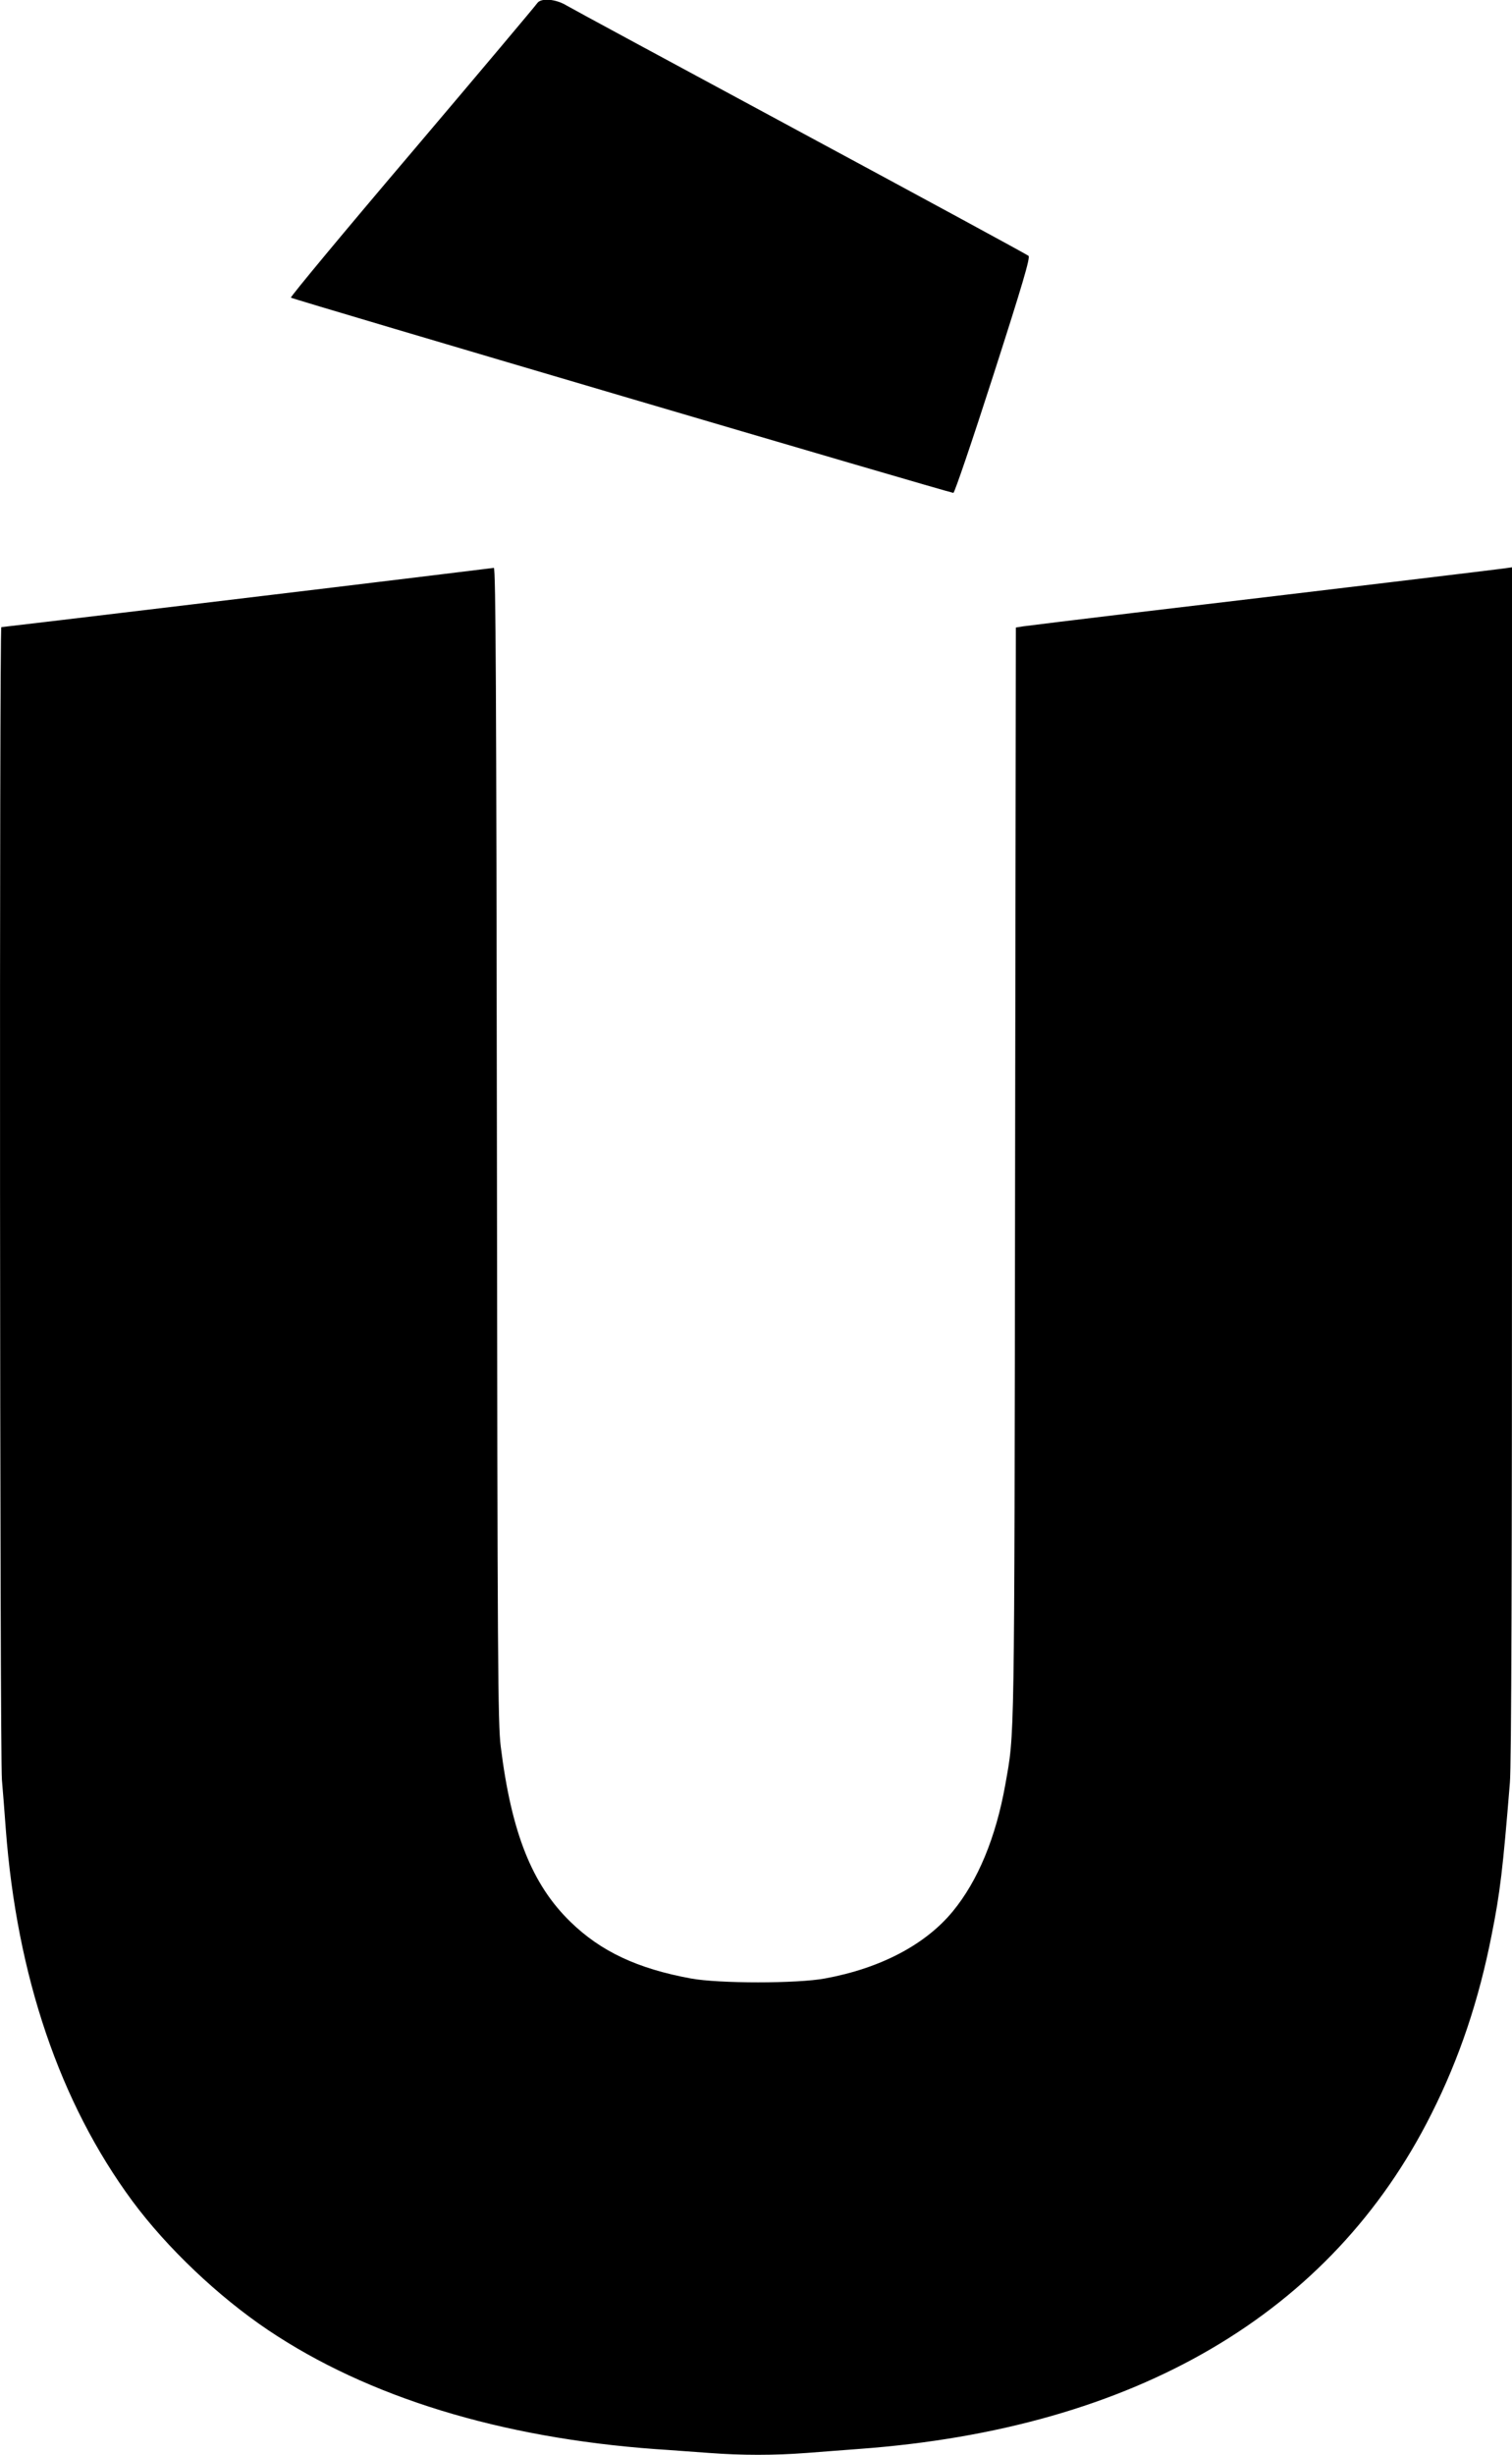
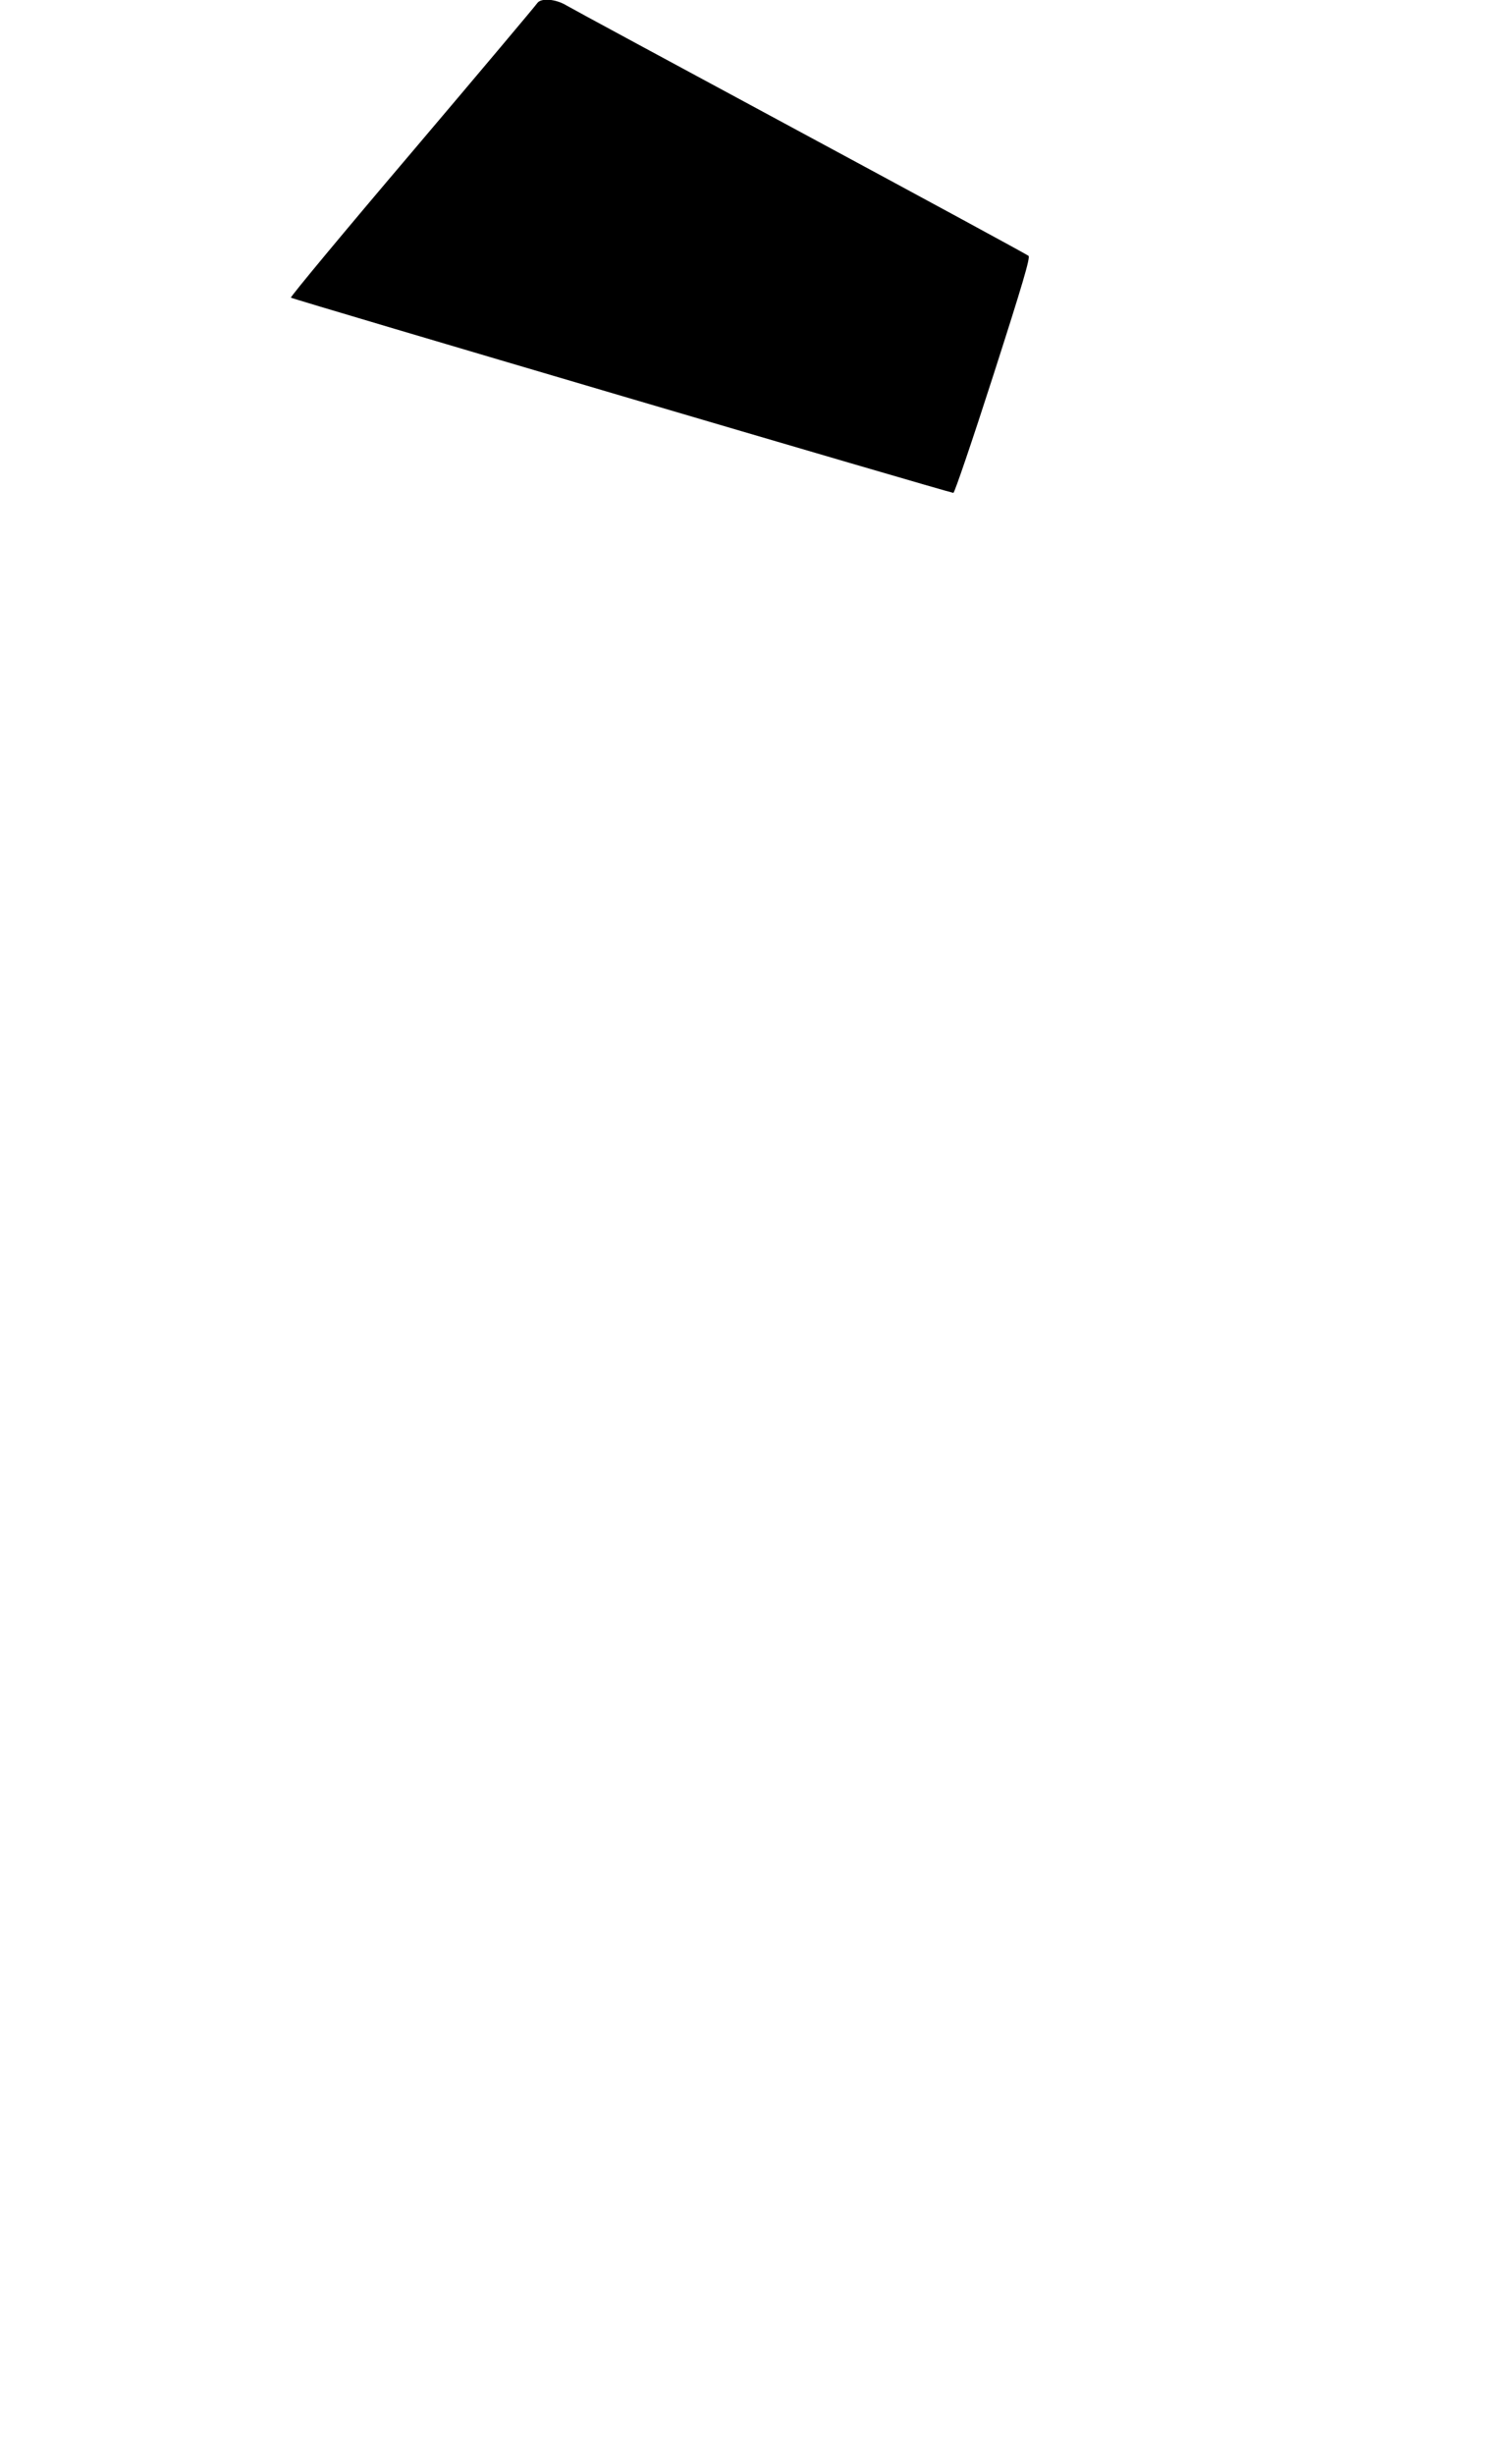
<svg xmlns="http://www.w3.org/2000/svg" version="1.0" width="789pt" height="1280pt" viewBox="0 0 789 1280" preserveAspectRatio="xMidYMid meet">
  <g transform="translate(0,1280) scale(0.1,-0.1)" fill="#000000" stroke="none">
    <path d="M2803 12783 c-6 -10 -299 -358 -651 -773 -353 -415 -638 -758 -634 -762 8 -8 3438 -1018 3457 -1018 6 0 98 270 208 612 154 479 194 615 184 624 -6 6 -541 296 -1187 644 -646 348 -1196 645 -1223 661 -57 35 -135 41 -154 12z" />
-     <path d="M2250 9799 c-373 -46 -2234 -269 -2243 -269 -11 0 -8 -5891 3 -6010 5 -58 14 -172 20 -255 58 -769 282 -1429 661 -1942 180 -243 447 -497 709 -673 520 -349 1211 -561 2020 -620 80 -5 205 -15 279 -20 171 -13 342 -13 512 0 74 6 197 15 274 21 1440 106 2463 706 2985 1748 145 288 247 591 314 933 44 221 58 338 95 793 8 88 11 1124 11 3234 l0 3103 -42 -6 c-43 -6 -873 -106 -1928 -231 -300 -36 -562 -68 -582 -71 l-37 -6 -4 -2846 c-4 -3047 -2 -2907 -51 -3187 -49 -275 -143 -502 -274 -661 -143 -174 -378 -297 -667 -350 -143 -27 -555 -27 -700 0 -278 51 -470 141 -628 295 -201 195 -308 464 -364 914 -15 119 -17 432 -20 3140 -3 2351 -6 3007 -16 3006 -7 -1 -154 -19 -327 -40z" />
  </g>
</svg>